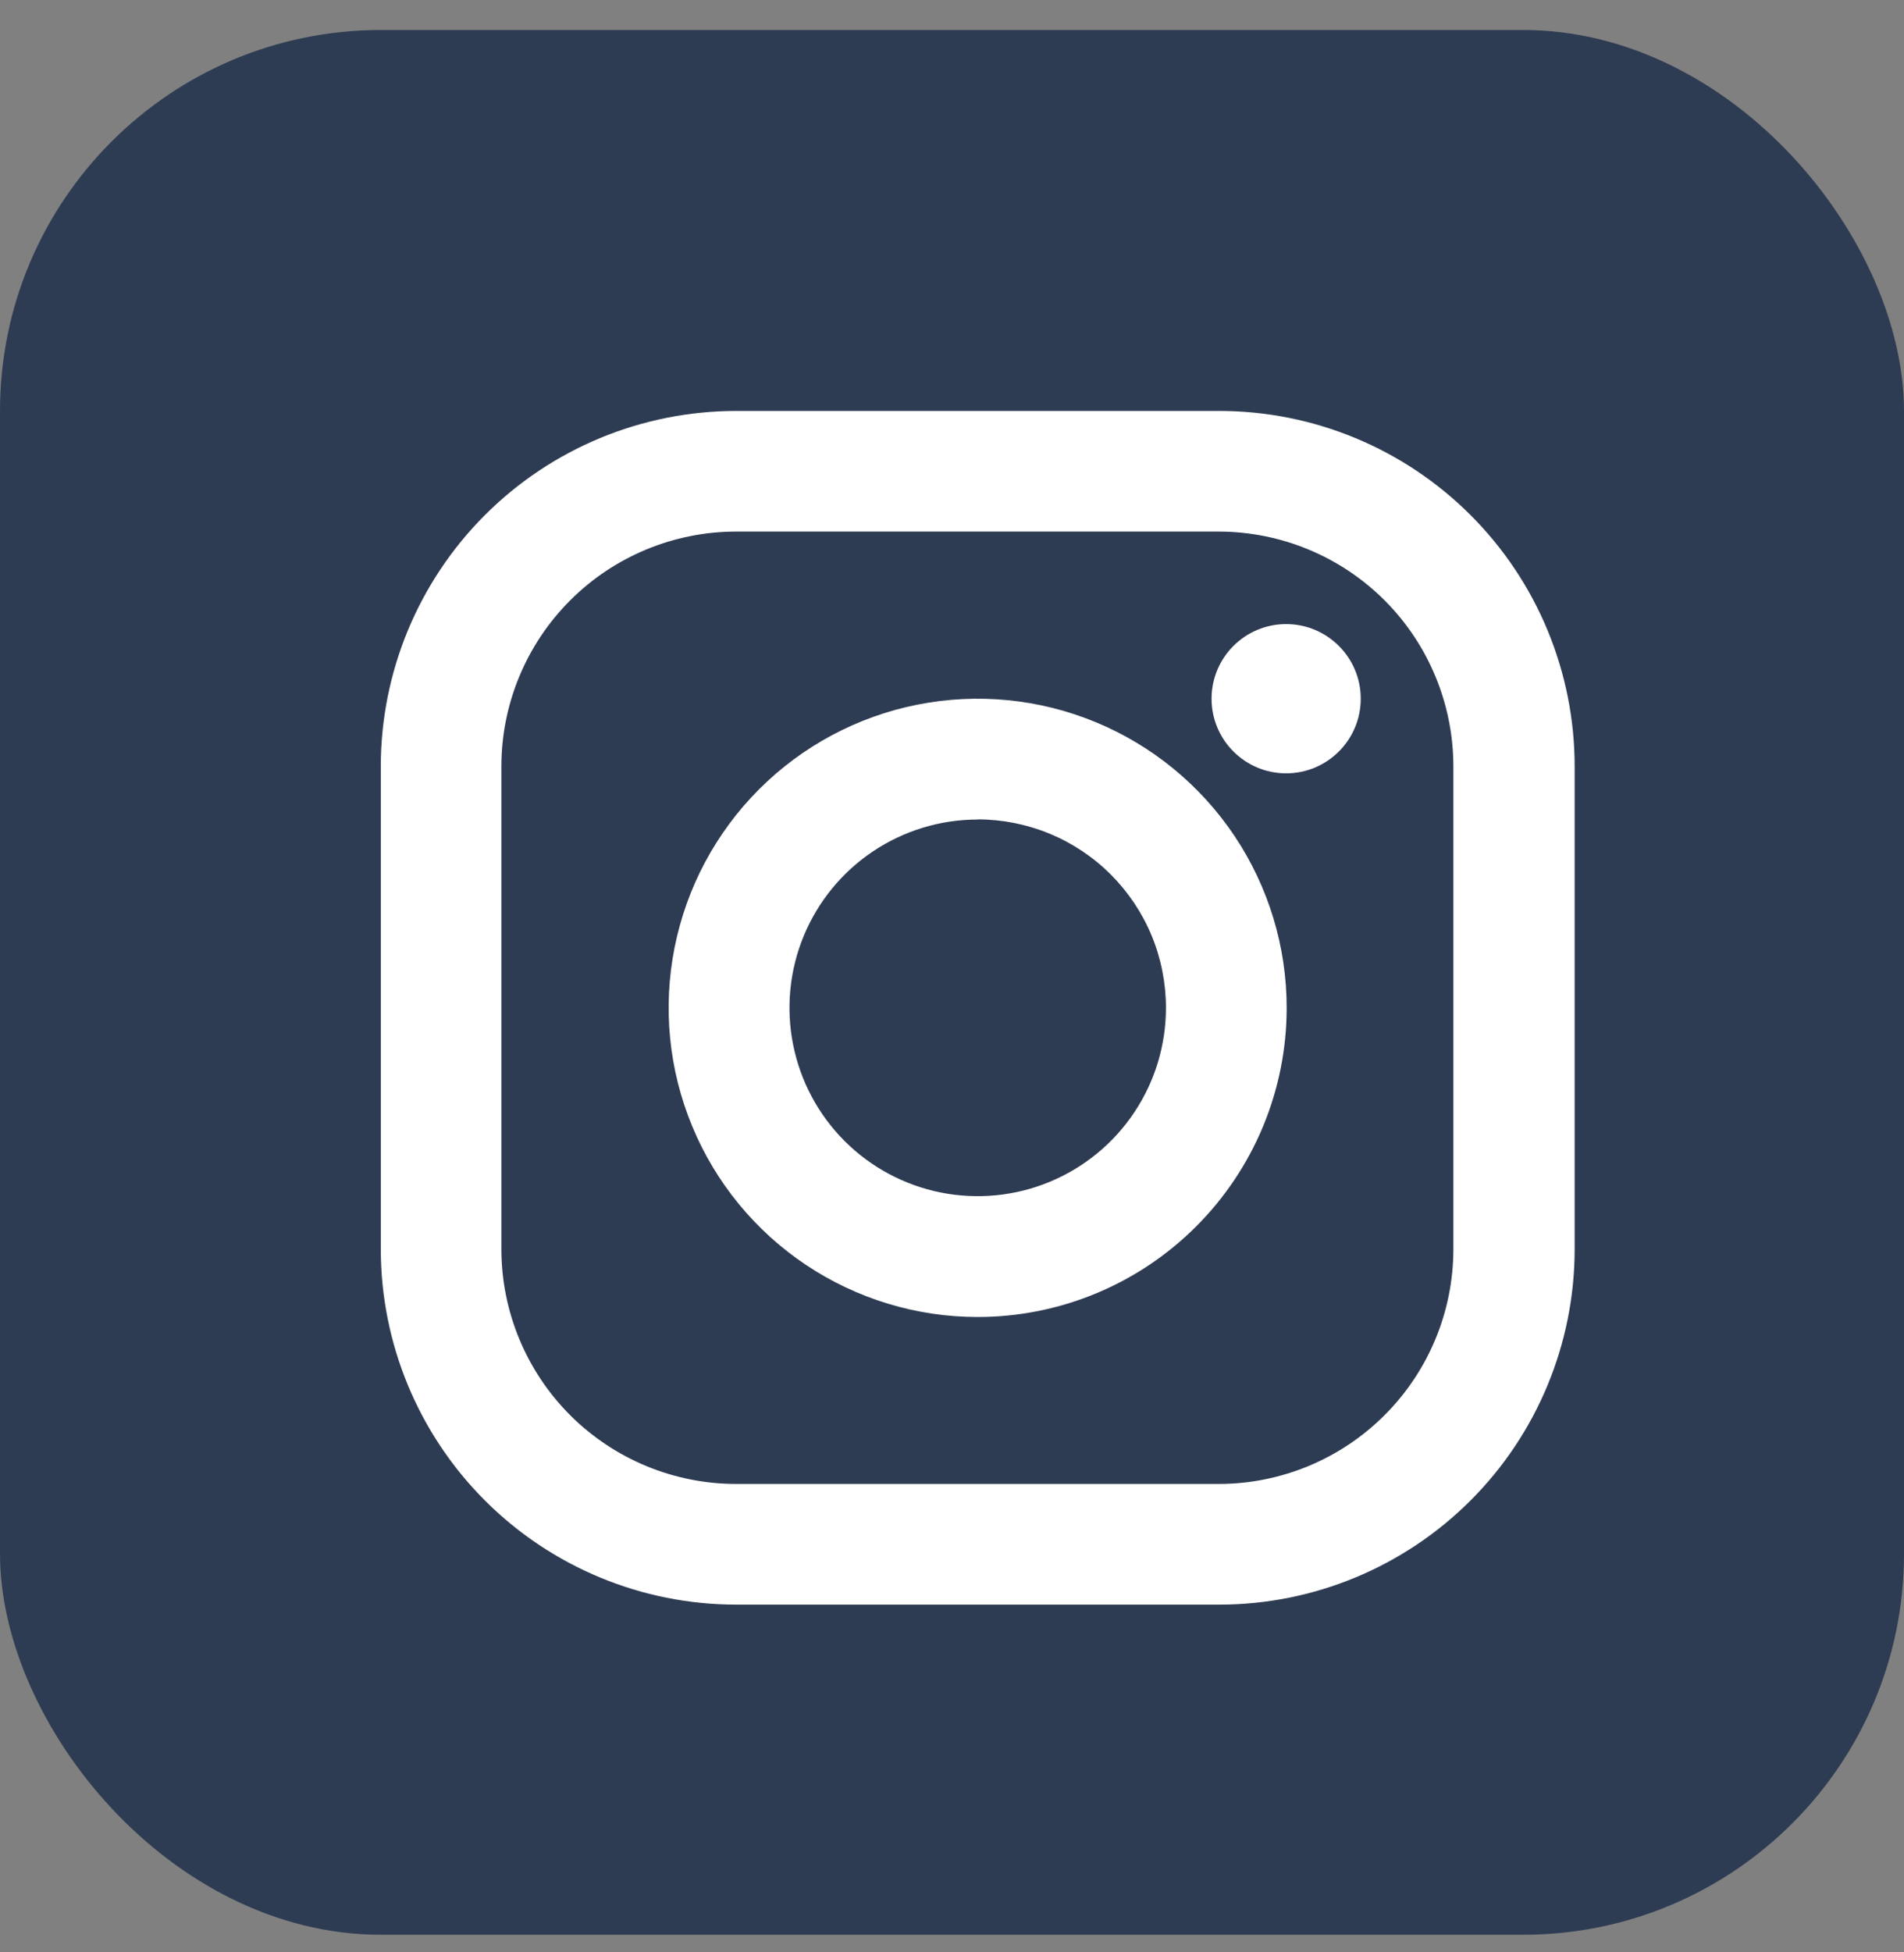
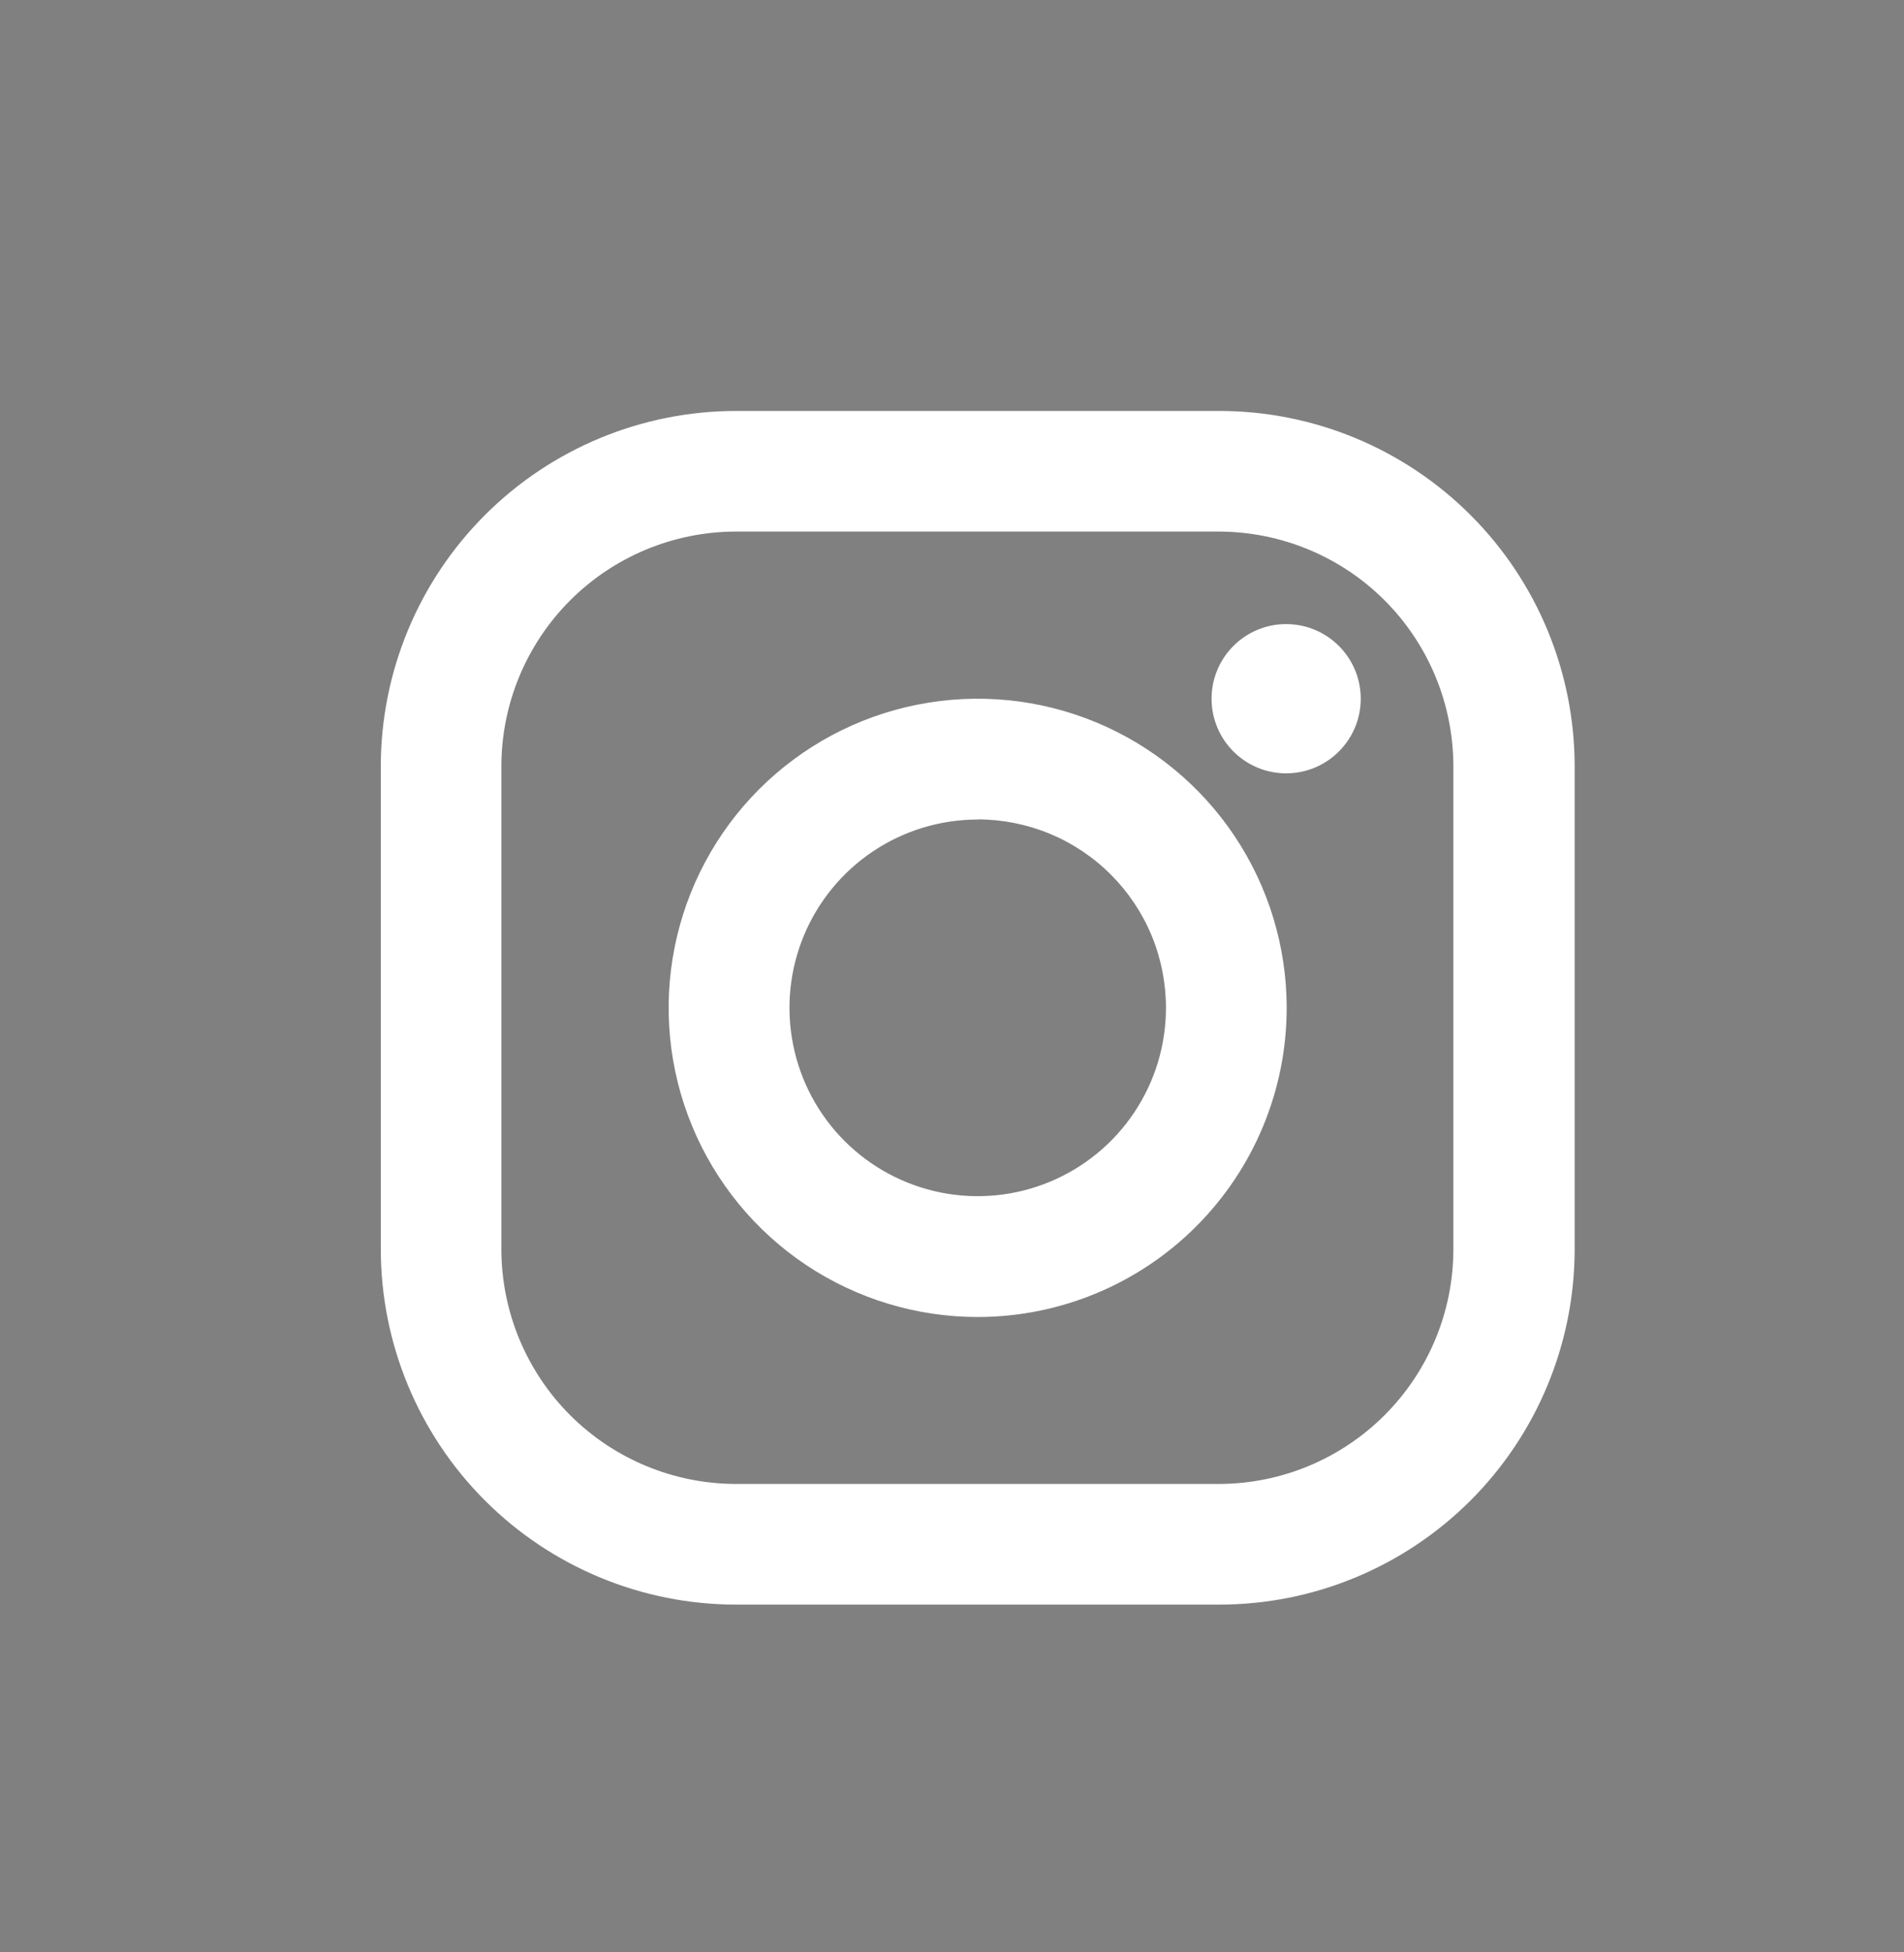
<svg xmlns="http://www.w3.org/2000/svg" width="40" height="41" viewBox="0 0 40 41" fill="none">
  <rect x="0" y="0" width="40" height="41" fill="#808080" stroke="none" />
-   <rect y="0.63" width="40" height="40" rx="8" fill="#2E3C53" />
  <path d="M25.609 33.697H15.467C13.486 33.697 11.587 32.91 10.187 31.51C8.787 30.109 8 28.21 8 26.23V16.096C8 14.116 8.787 12.217 10.187 10.817C11.587 9.417 13.486 8.63 15.467 8.63H25.615C27.595 8.63 29.494 9.417 30.894 10.817C32.295 12.217 33.081 14.116 33.081 16.096V26.245C33.077 28.222 32.289 30.118 30.889 31.515C29.489 32.912 27.592 33.697 25.615 33.697H25.609ZM15.467 11.163C14.158 11.163 12.903 11.683 11.978 12.608C11.053 13.533 10.533 14.788 10.533 16.096V26.245C10.537 27.55 11.059 28.802 11.983 29.724C12.908 30.645 14.161 31.163 15.467 31.163H25.615C26.919 31.159 28.169 30.639 29.09 29.716C30.012 28.794 30.531 27.544 30.533 26.239V16.096C30.533 14.79 30.015 13.536 29.092 12.611C28.169 11.687 26.916 11.166 25.609 11.163H15.467Z" fill="white" />
  <path d="M20.539 27.657C19.255 27.657 18 27.276 16.932 26.563C15.864 25.849 15.032 24.835 14.541 23.649C14.05 22.463 13.921 21.158 14.172 19.898C14.422 18.639 15.04 17.482 15.948 16.574C16.856 15.666 18.013 15.048 19.272 14.798C20.532 14.547 21.837 14.676 23.023 15.167C24.209 15.658 25.223 16.491 25.937 17.558C26.65 18.626 27.031 19.881 27.031 21.165C27.031 22.017 26.863 22.862 26.537 23.649C26.21 24.437 25.732 25.153 25.129 25.755C24.527 26.358 23.811 26.836 23.023 27.163C22.236 27.489 21.391 27.657 20.539 27.657ZM20.539 17.21C19.757 17.21 18.992 17.443 18.342 17.877C17.692 18.312 17.185 18.93 16.886 19.652C16.587 20.375 16.509 21.17 16.662 21.937C16.814 22.704 17.191 23.409 17.744 23.962C18.297 24.515 19.002 24.891 19.769 25.044C20.536 25.196 21.331 25.118 22.054 24.818C22.776 24.519 23.394 24.012 23.828 23.362C24.263 22.712 24.495 21.947 24.495 21.165C24.495 20.645 24.393 20.131 24.195 19.65C23.996 19.17 23.704 18.734 23.337 18.366C22.97 17.999 22.533 17.707 22.053 17.508C21.573 17.31 21.058 17.207 20.539 17.207V17.21Z" fill="white" />
  <path d="M27.02 16.24C27.885 16.24 28.587 15.538 28.587 14.673C28.587 13.808 27.885 13.106 27.02 13.106C26.154 13.106 25.453 13.808 25.453 14.673C25.453 15.538 26.154 16.24 27.02 16.24Z" fill="white" />
</svg>